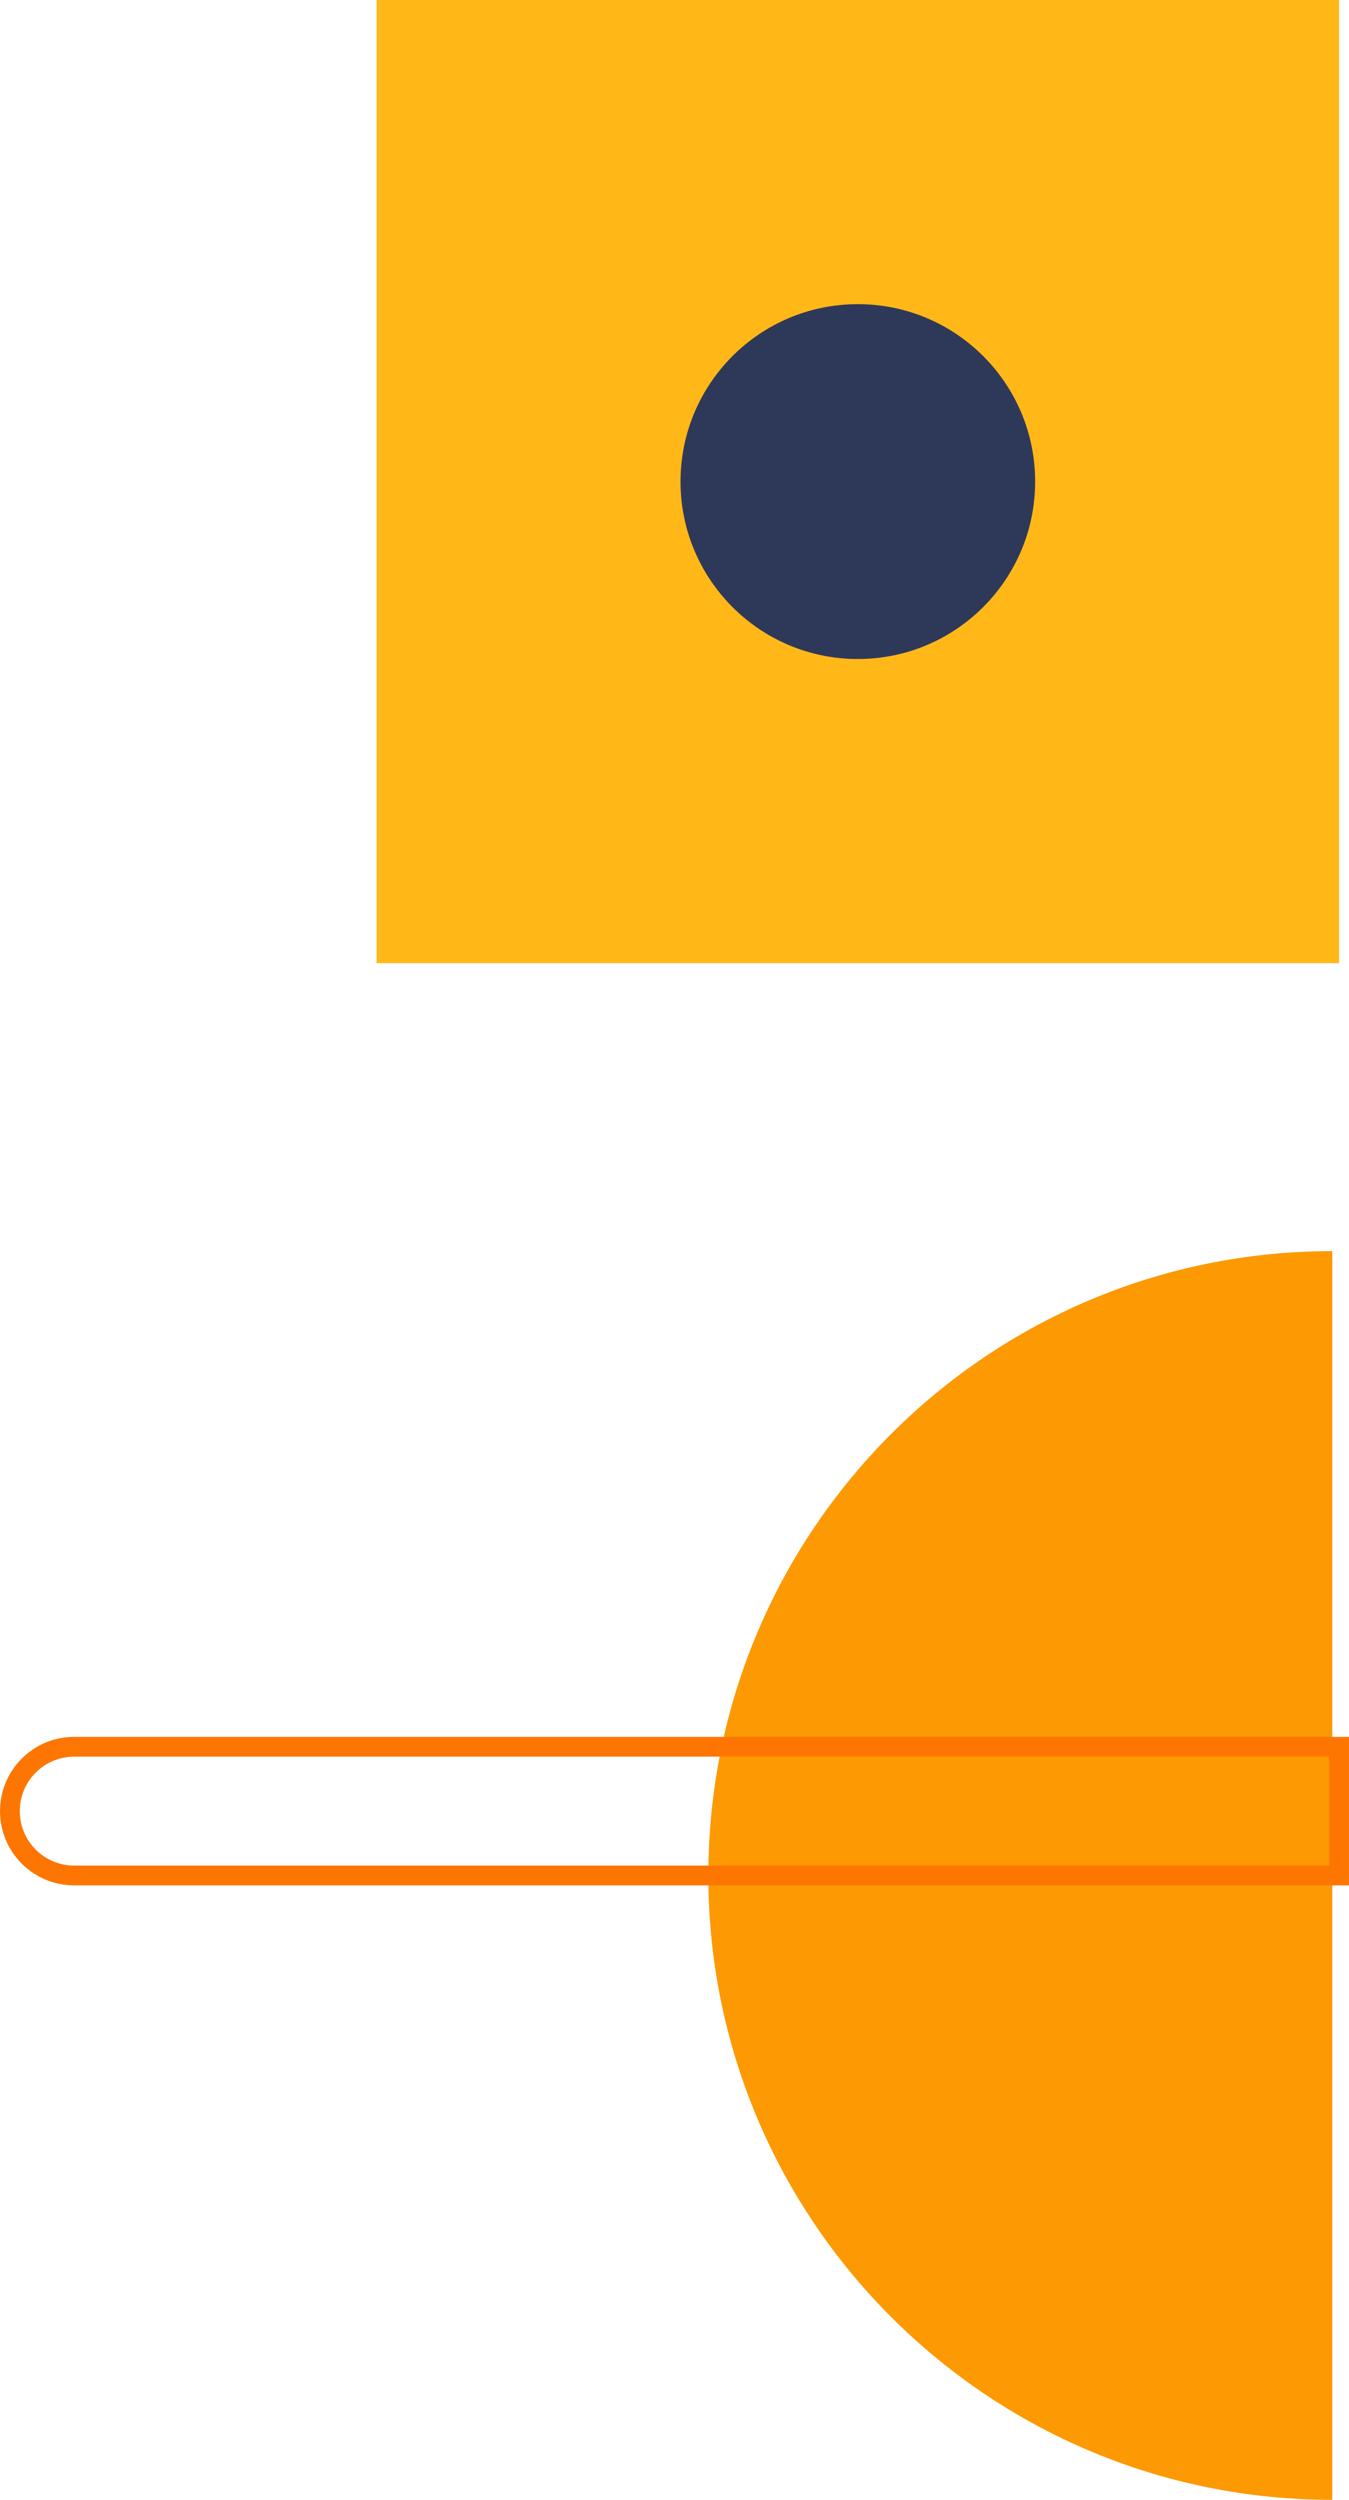
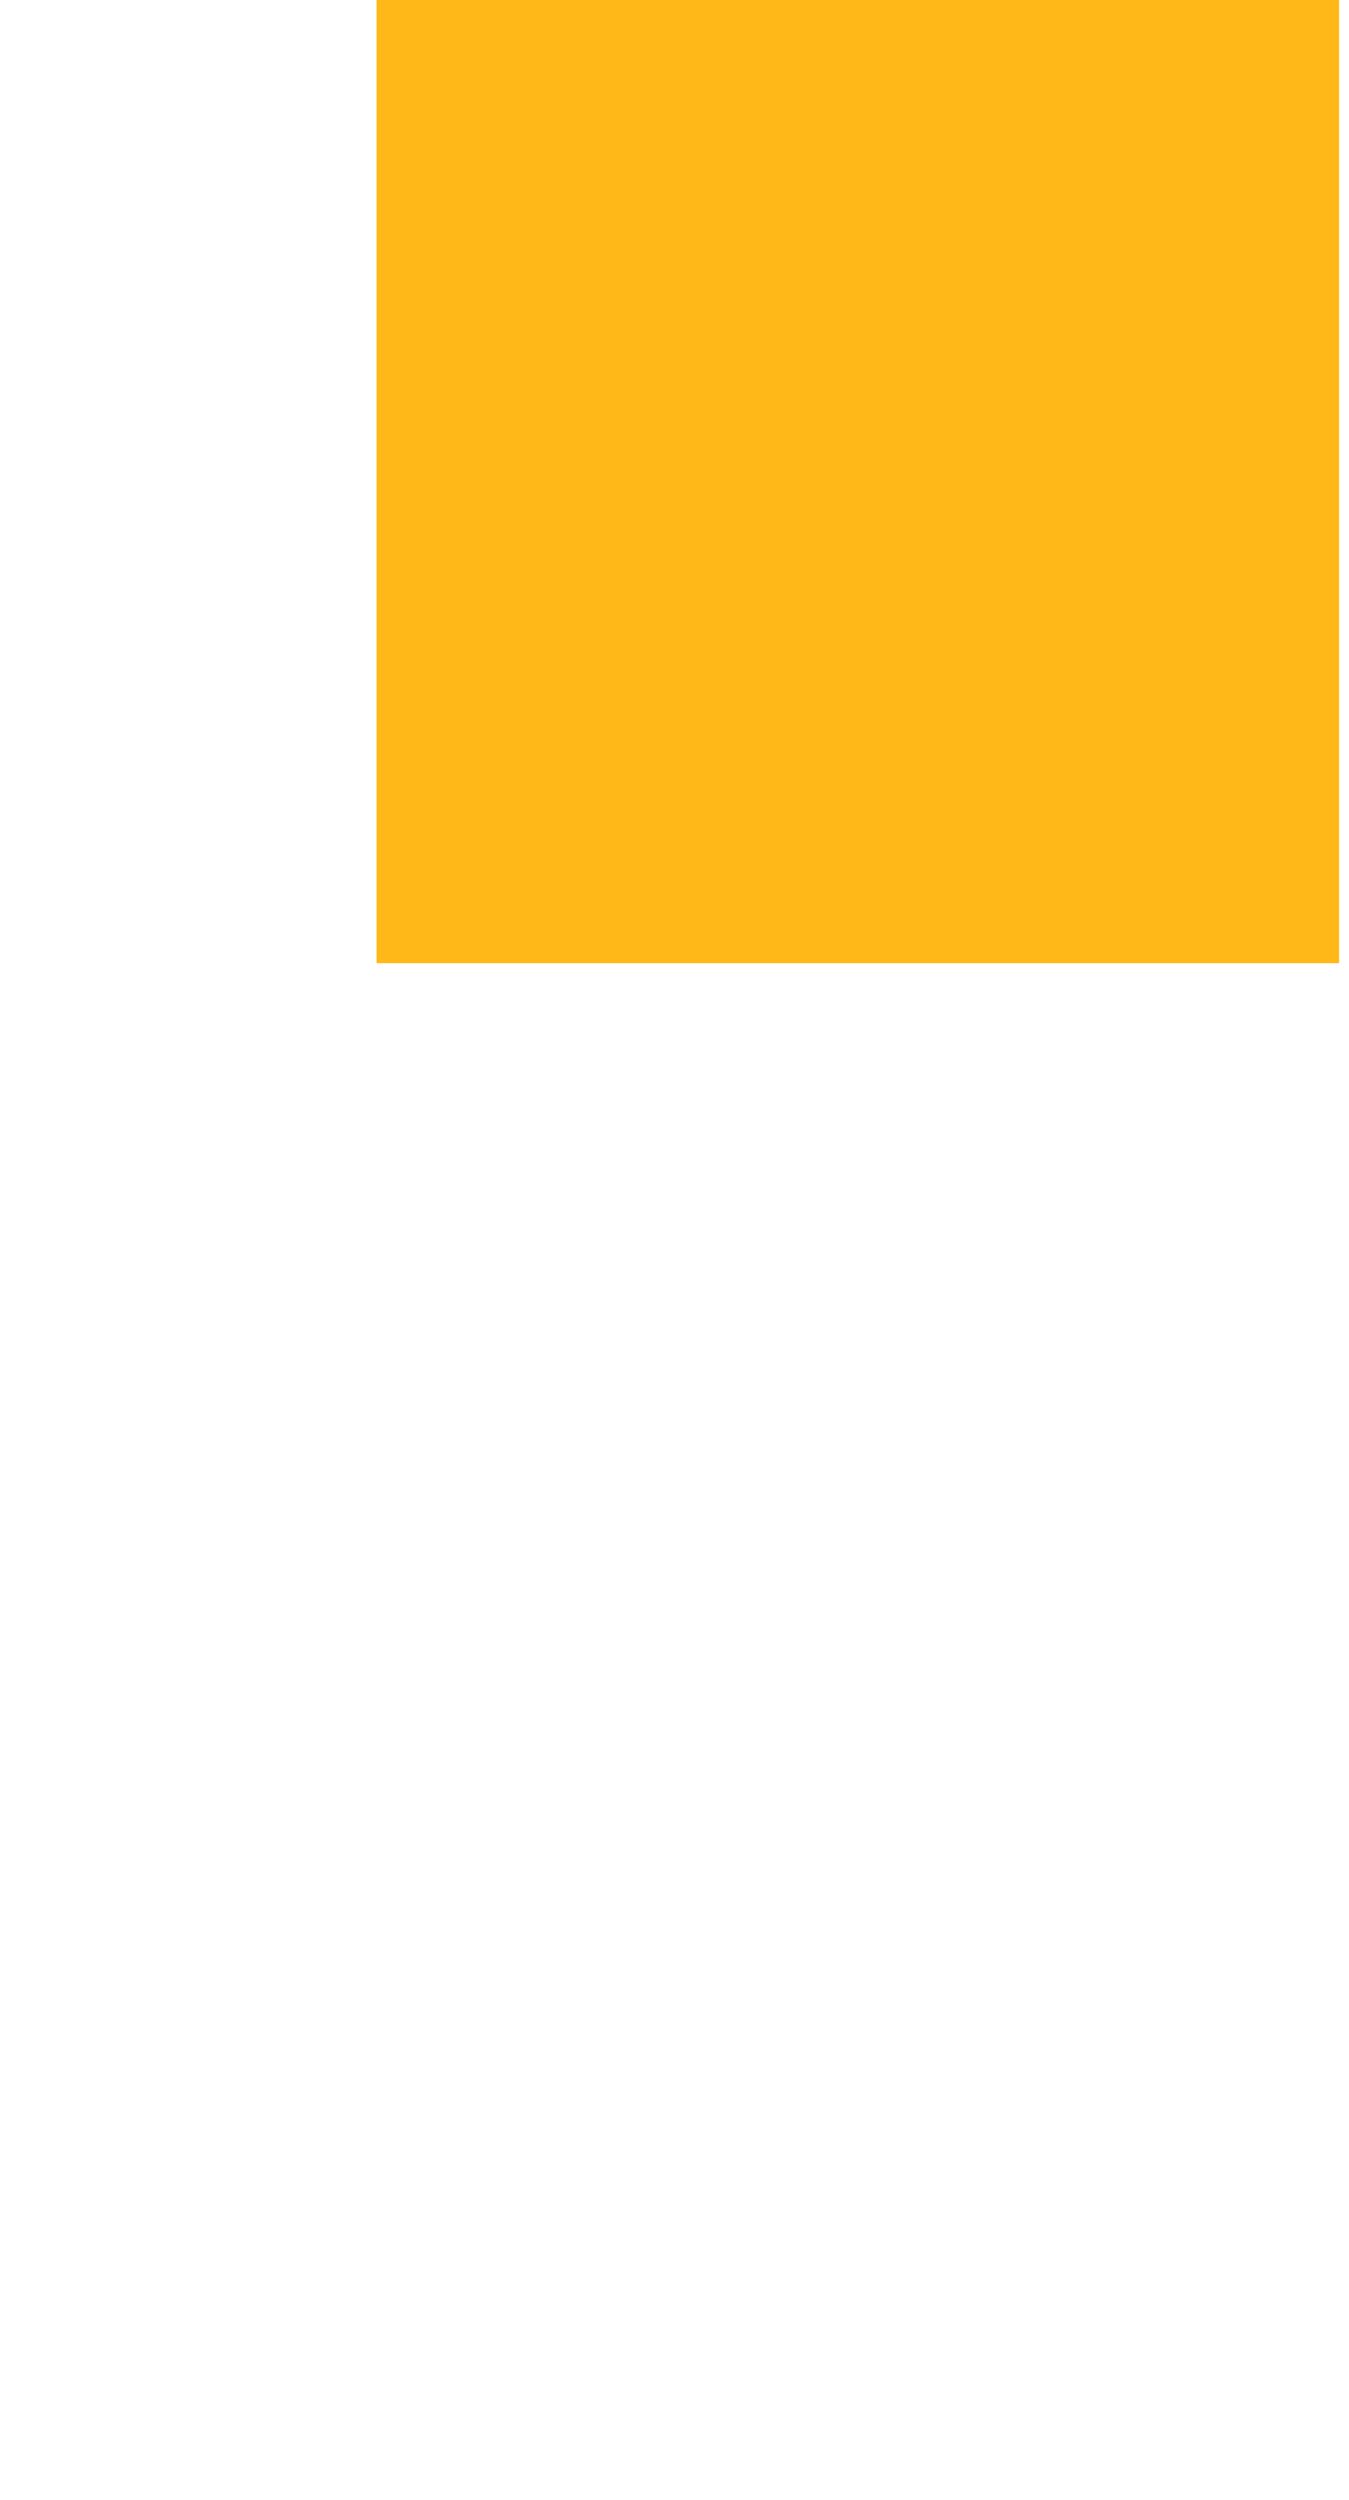
<svg xmlns="http://www.w3.org/2000/svg" version="1.1" id="Layer_1" x="0px" y="0px" viewBox="0 0 65.002 120.376" style="enable-background:new 0 0 65.002 120.376;" xml:space="preserve">
  <style type="text/css">
	.st0{fill:#FFB818;}
	.st1{fill:#2E3959;}
	.st2{fill:#FD9902;}
	.st3{fill:none;stroke:#FE7602;stroke-width:0.954;stroke-miterlimit:10;}
</style>
  <g>
    <g>
      <rect x="18.145" y="0" transform="matrix(6.123234e-017 -1 1 6.123234e-017 18.145 64.525)" class="st0" width="46.38" height="46.38" />
-       <circle class="st1" cx="41.335" cy="23.19" r="8.544" />
    </g>
-     <path class="st2" d="M64.197,120.376c-16.605,0-30.065-13.461-30.065-30.065s13.461-30.065,30.065-30.065V120.376z" />
-     <path class="st3" d="M0.477,87.212L0.477,87.212c0,1.712,1.388,3.099,3.099,3.099h60.949v-6.198H3.576   C1.864,84.112,0.477,85.5,0.477,87.212z" />
  </g>
</svg>